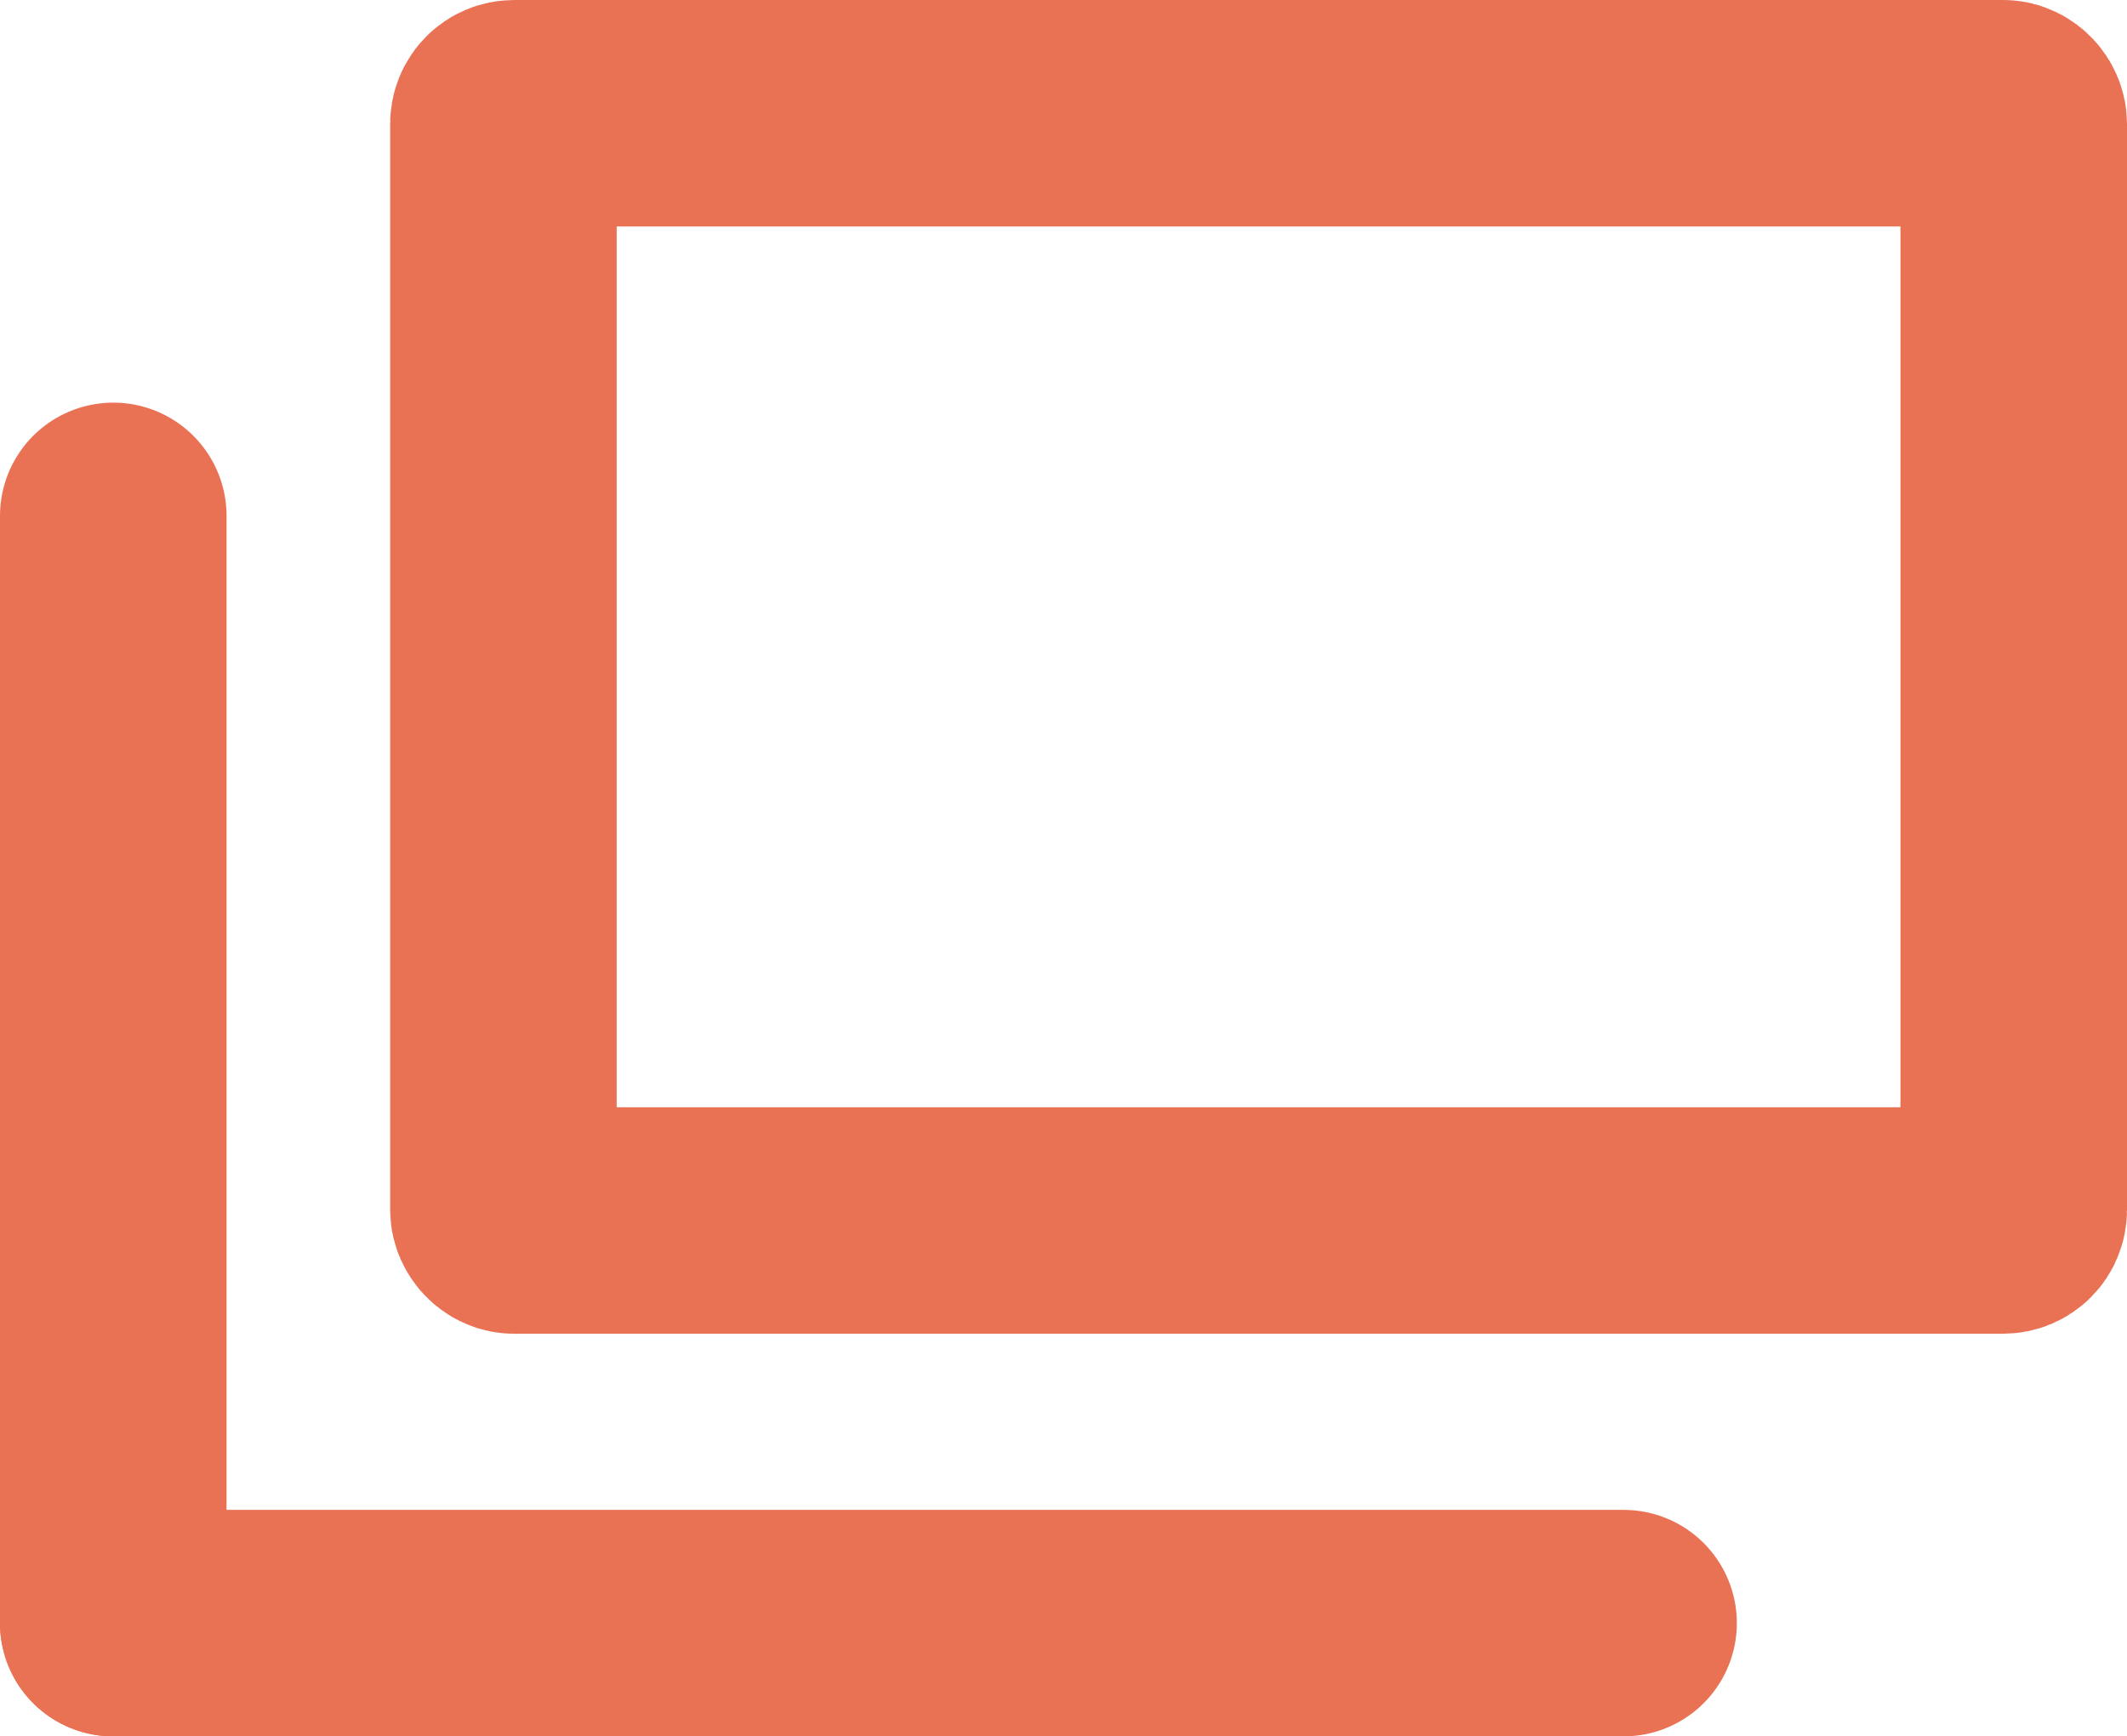
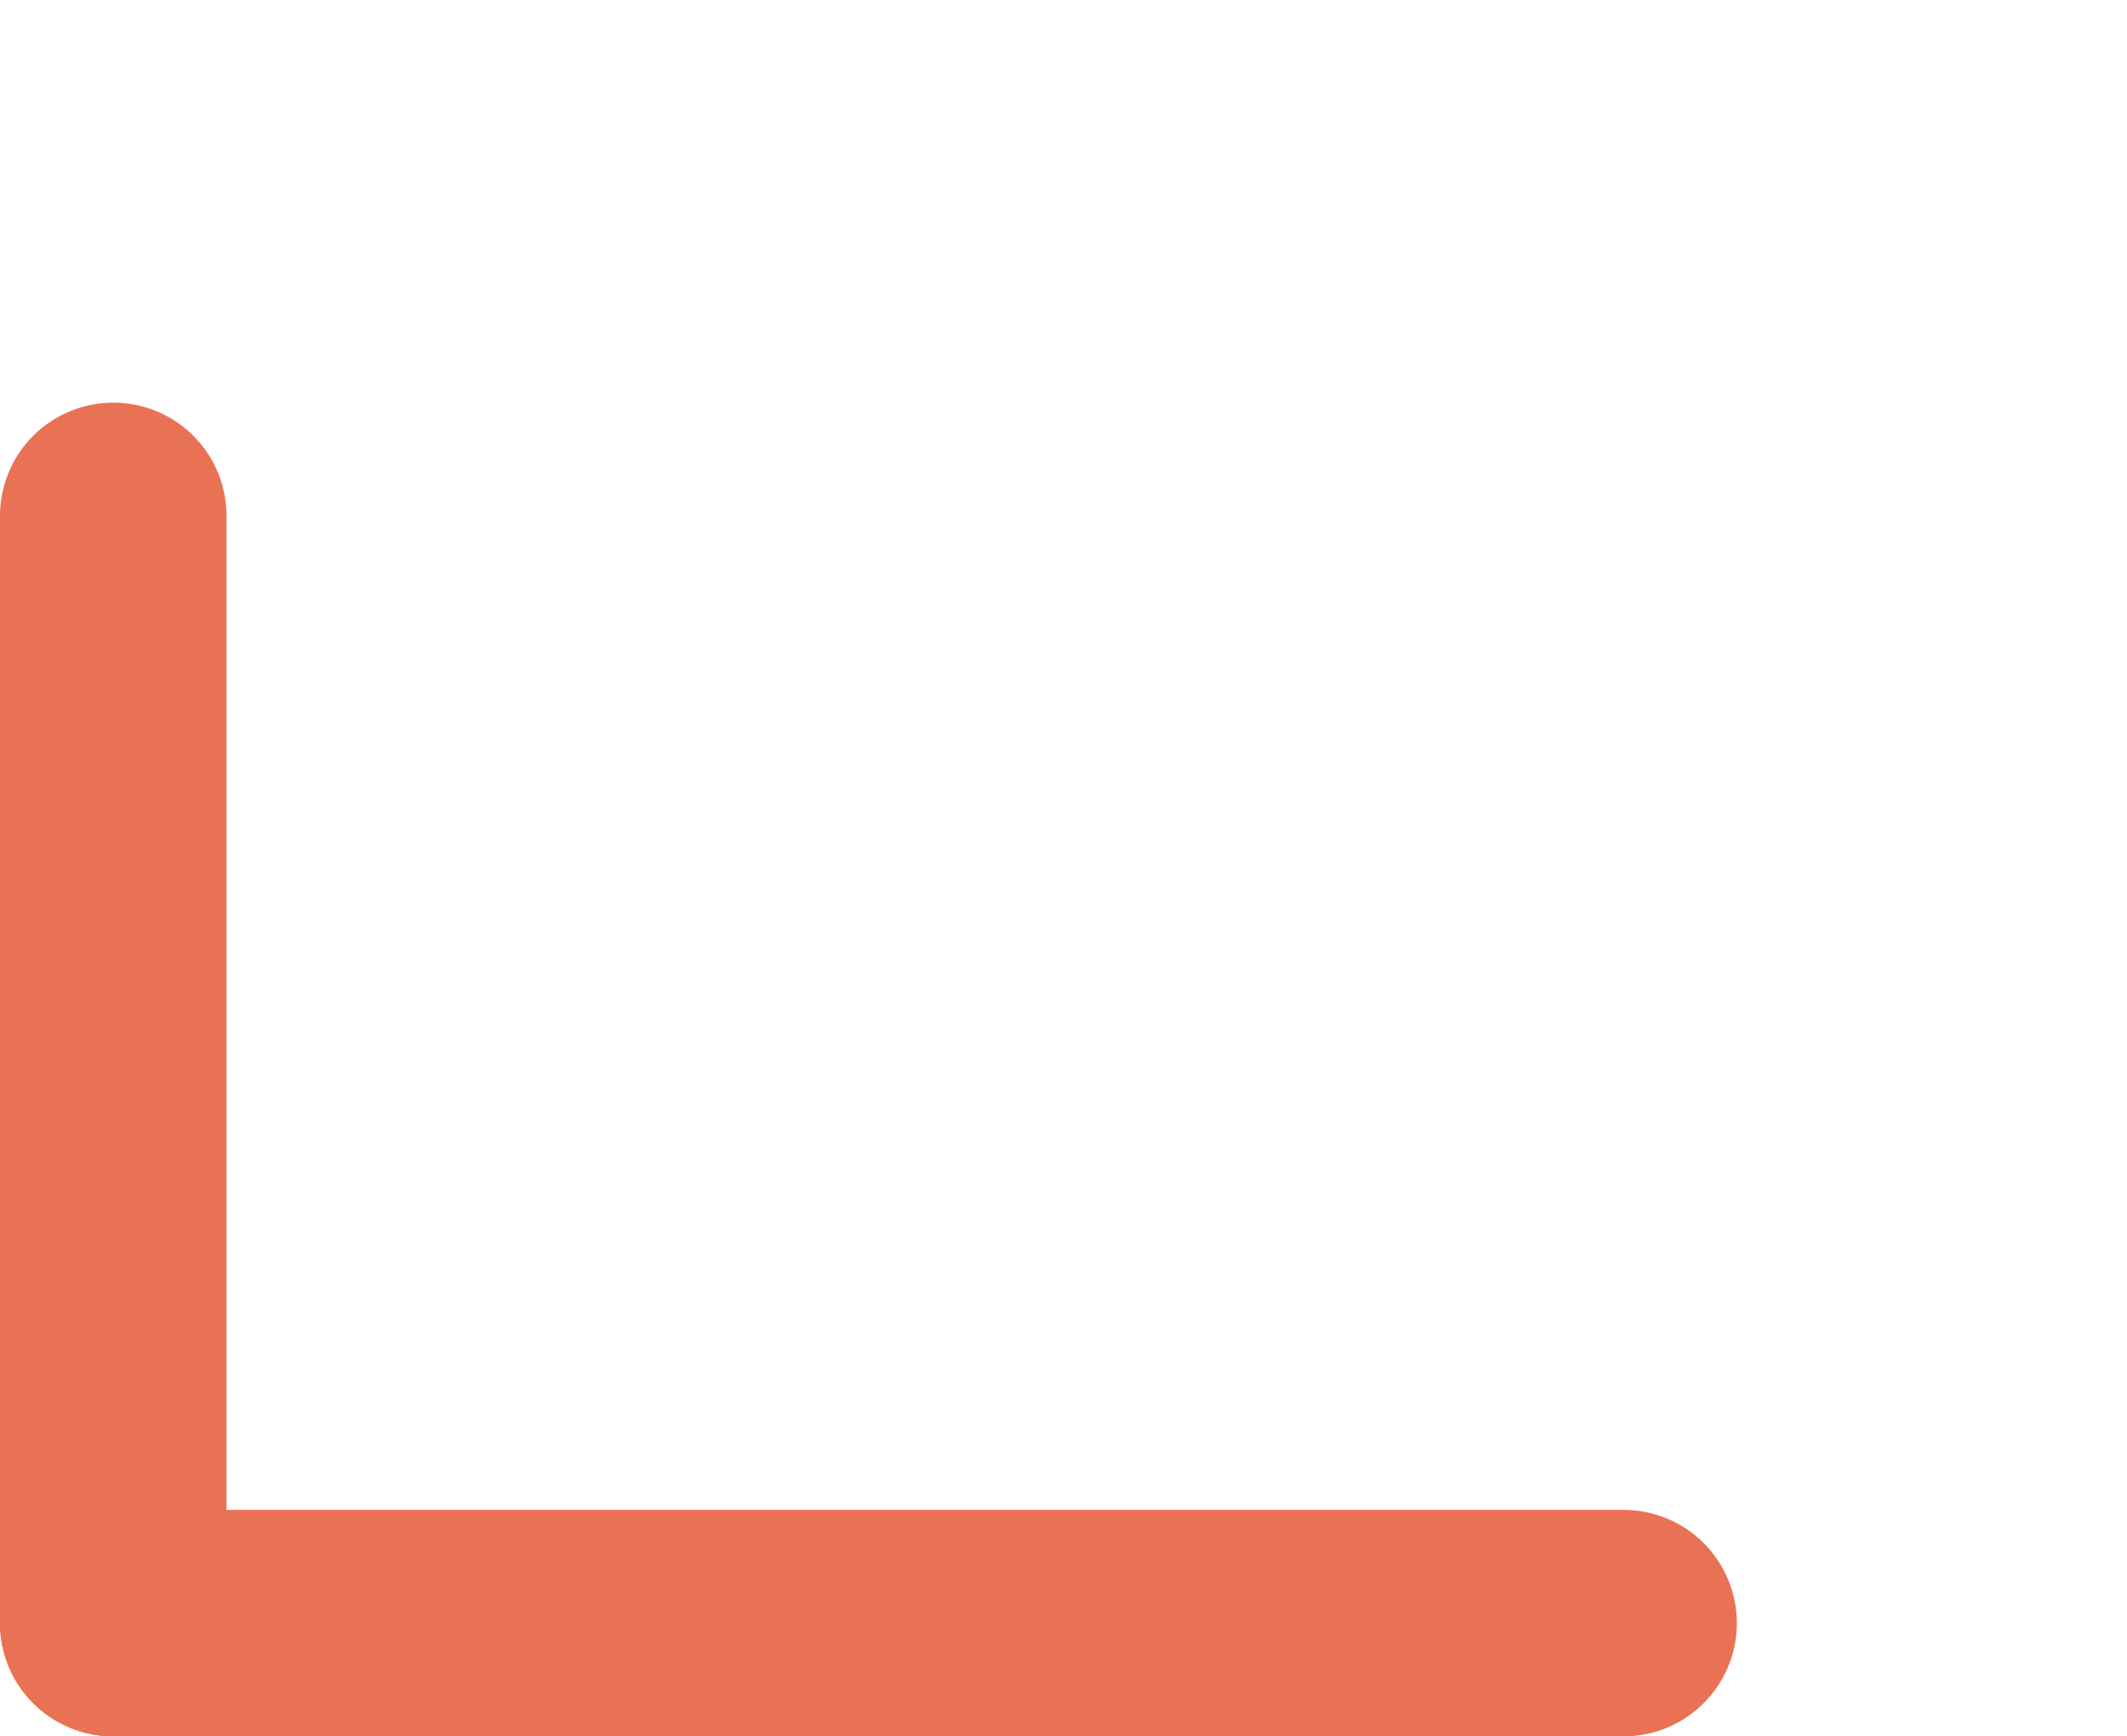
<svg xmlns="http://www.w3.org/2000/svg" viewBox="0 0 84.5 69">
  <defs>
    <style>.cls-1,.cls-2{fill:none;stroke:#ea7254;stroke-miterlimit:10;stroke-width:9px;}.cls-2{stroke-linecap:round;}</style>
  </defs>
  <g id="レイヤー_2" data-name="レイヤー 2">
    <g id="レイヤー_1-2" data-name="レイヤー 1">
-       <rect class="cls-1" x="20" y="4.5" width="60" height="44" rx="0.42" />
      <line class="cls-2" x1="4.5" y1="20.5" x2="4.5" y2="64.5" />
      <line class="cls-2" x1="64.5" y1="64.5" x2="4.5" y2="64.5" />
    </g>
  </g>
</svg>